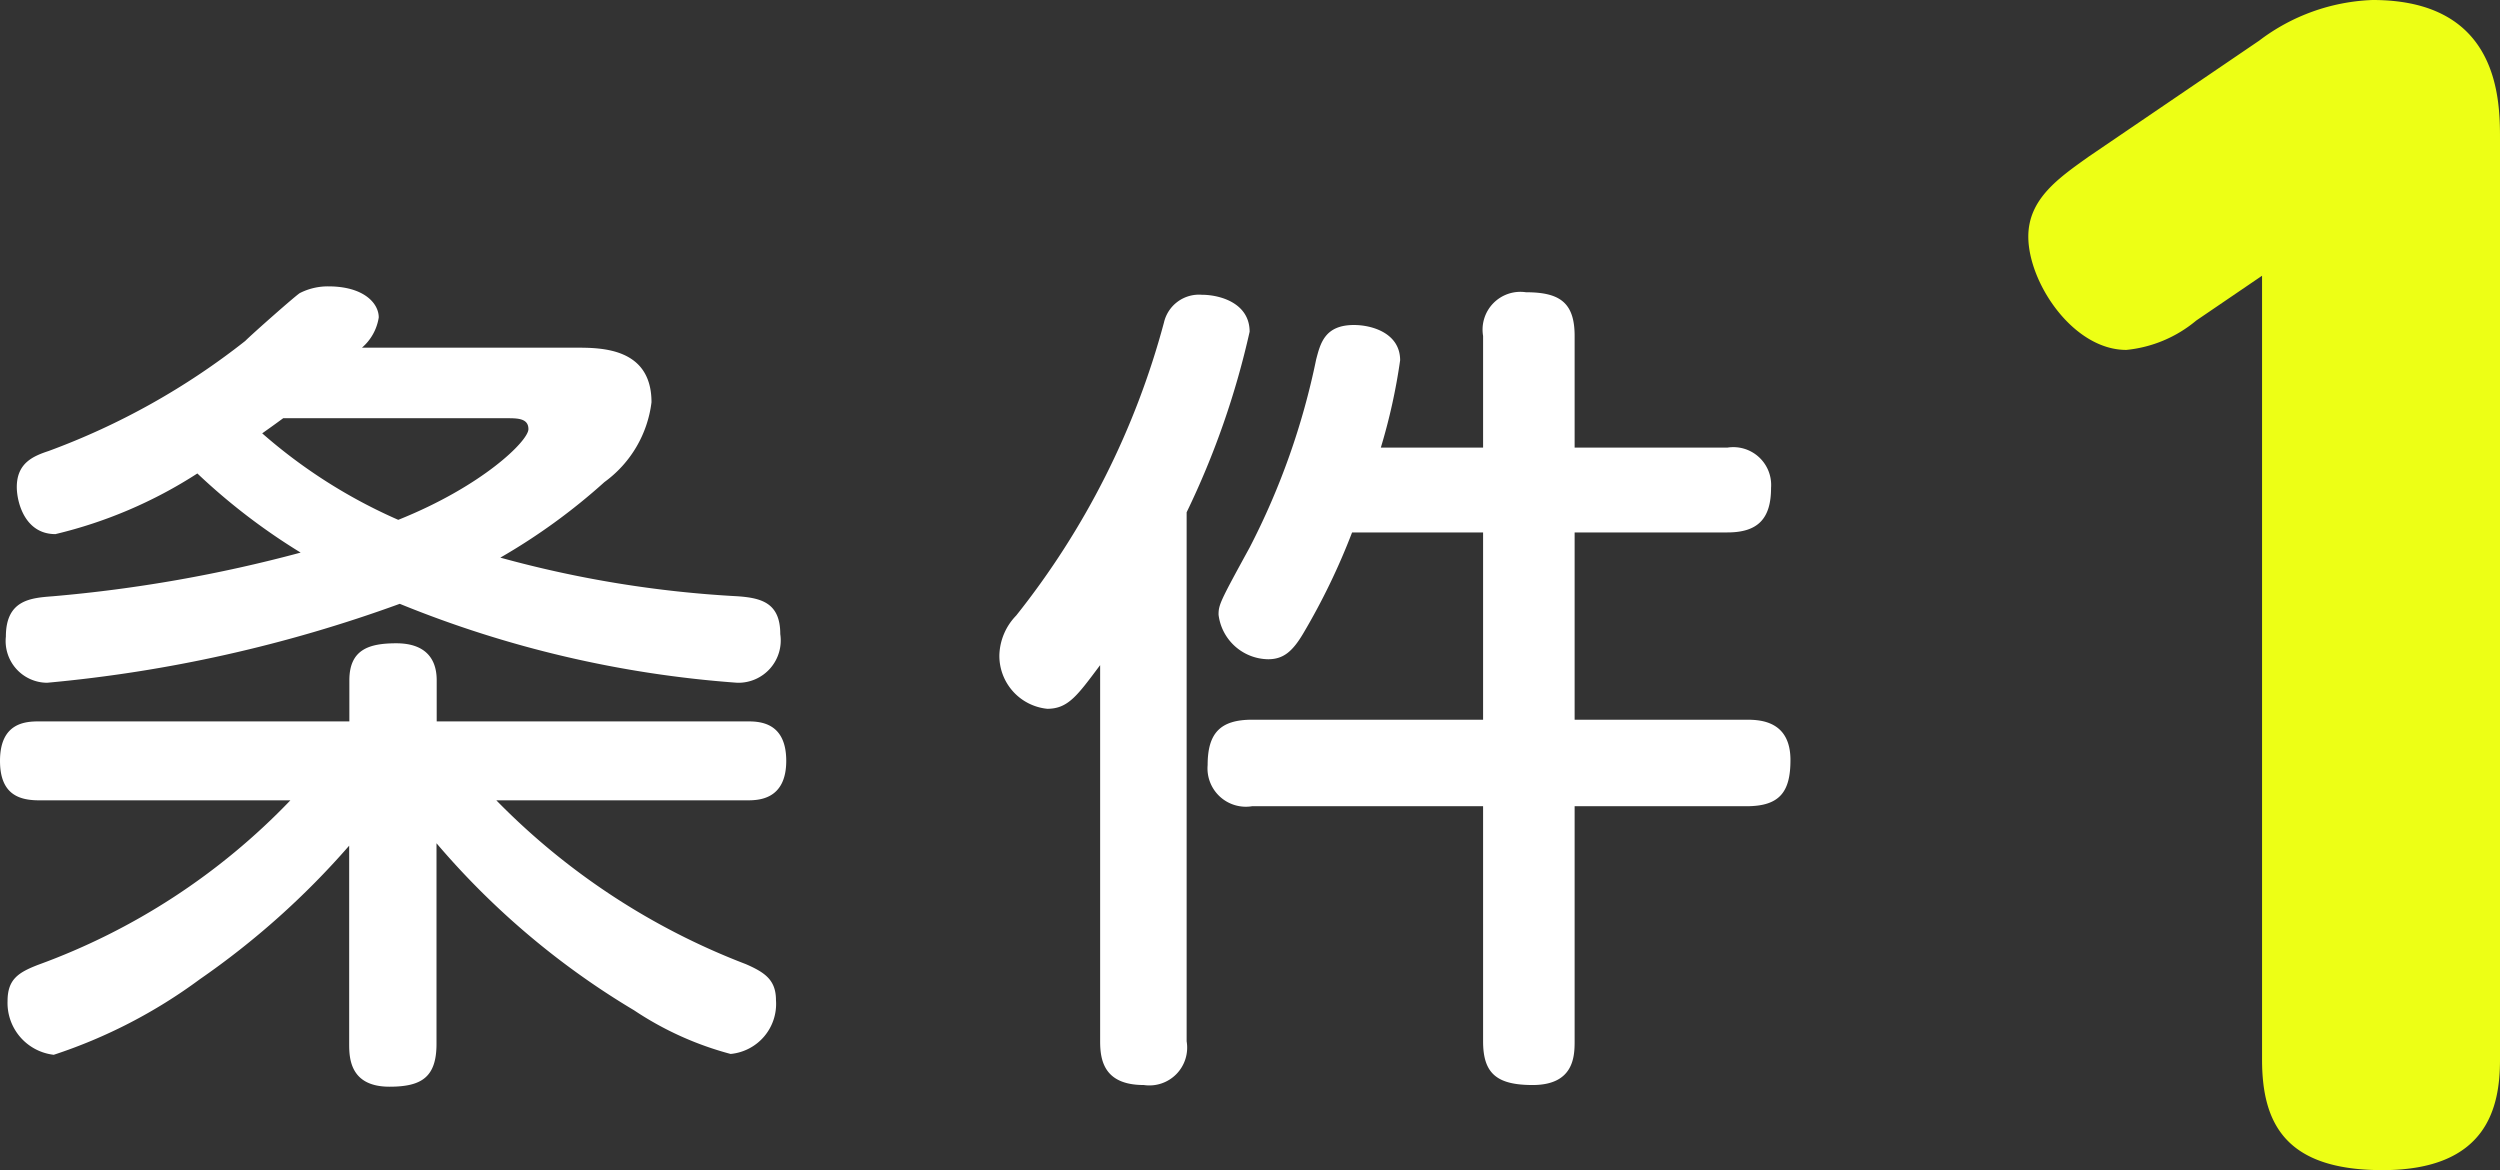
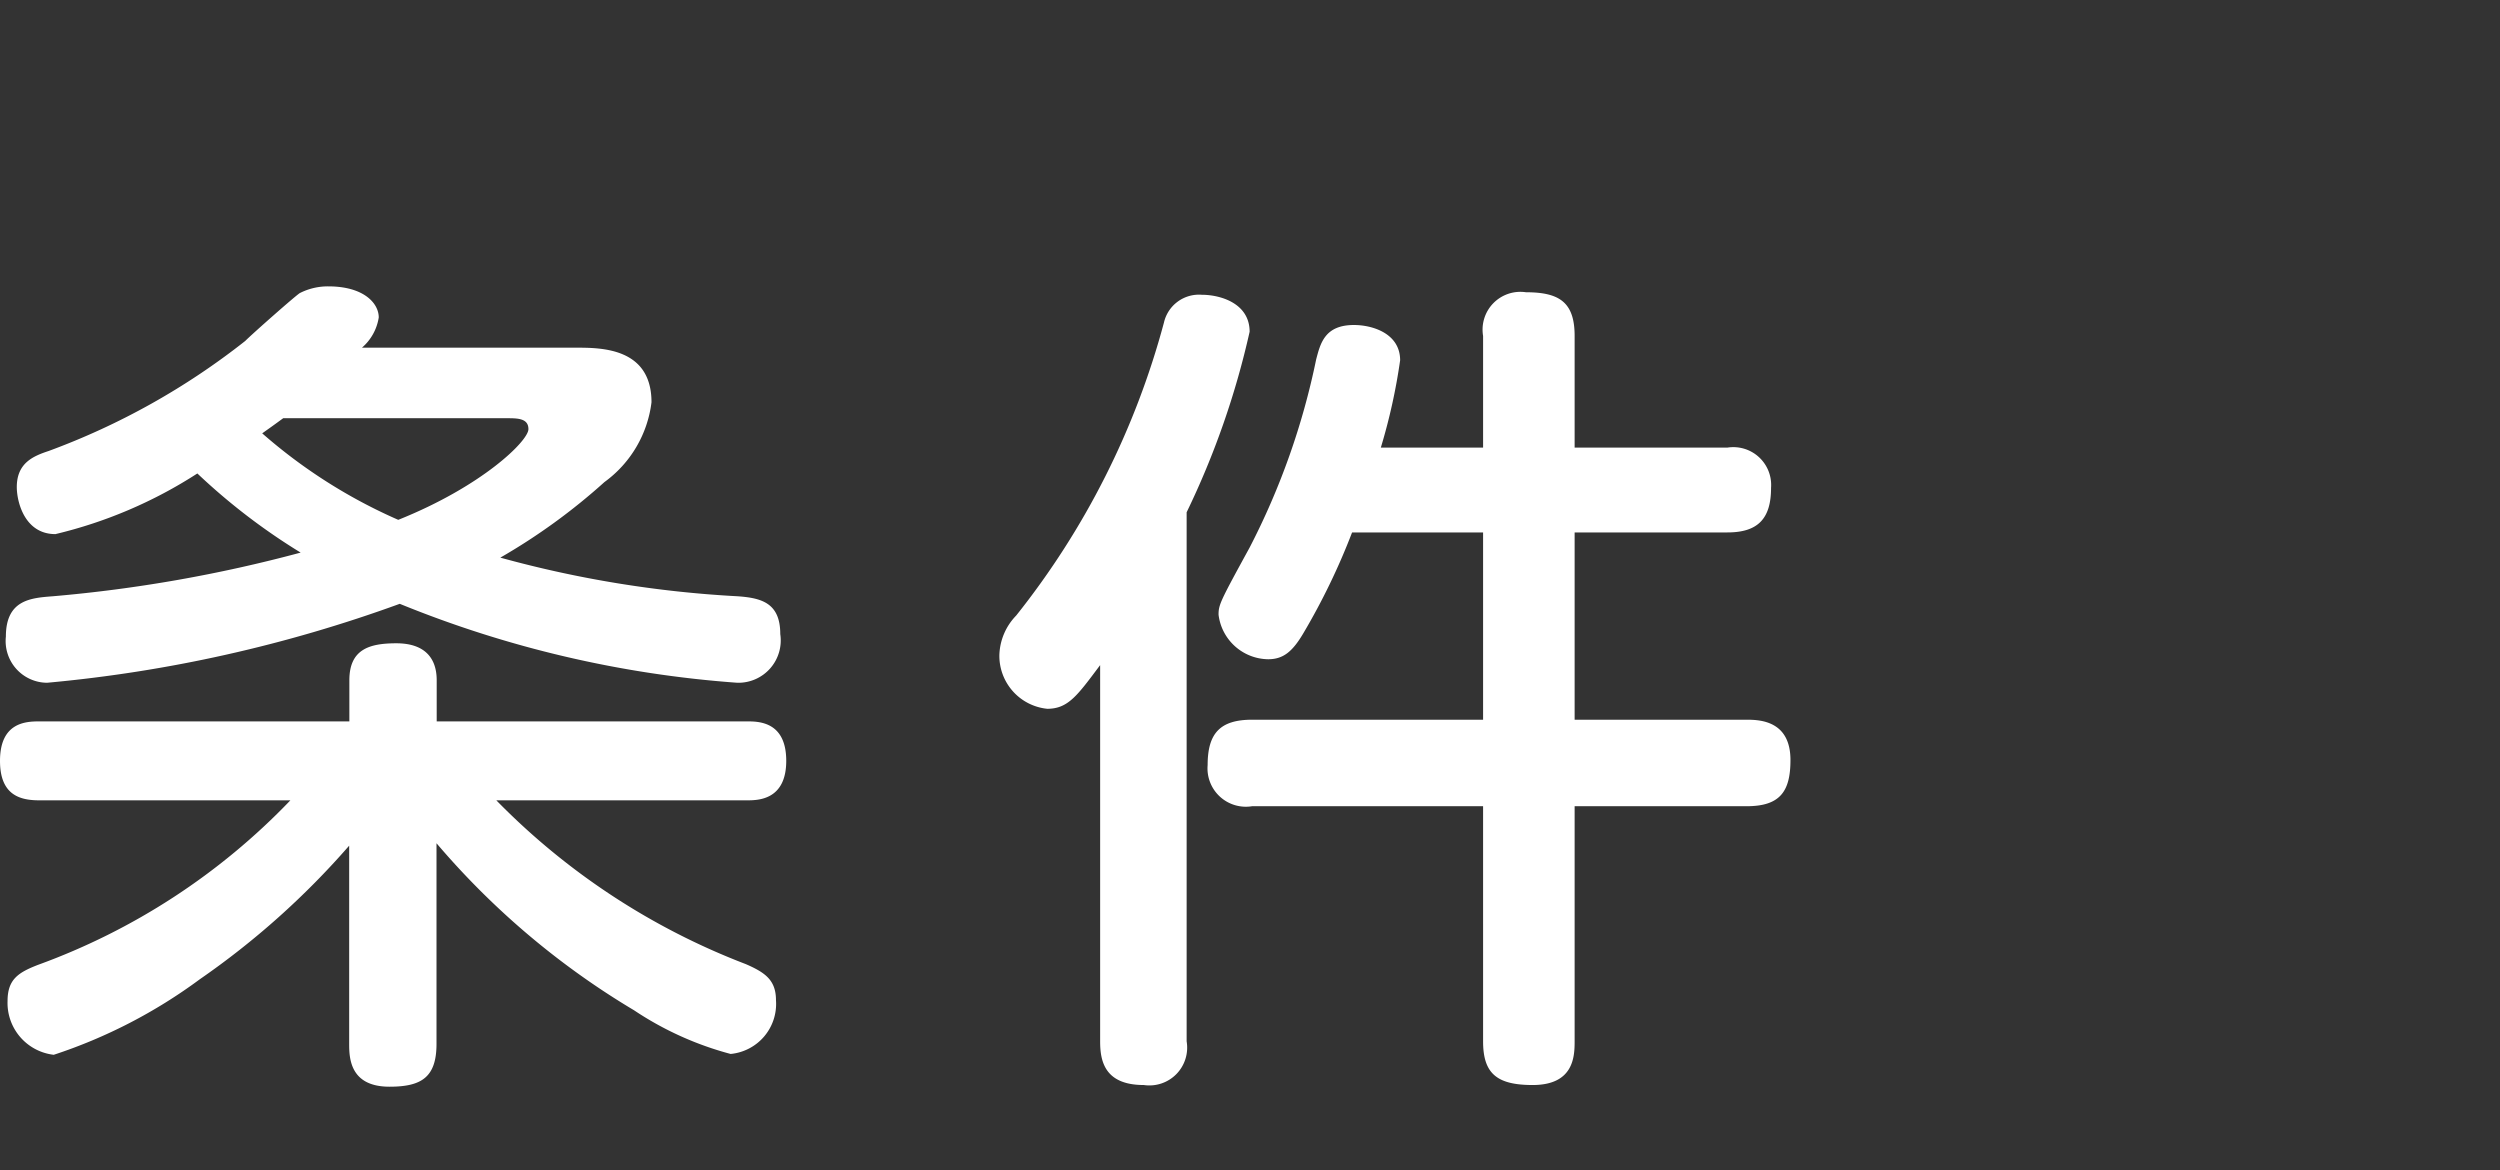
<svg xmlns="http://www.w3.org/2000/svg" width="53.584" height="25.08" viewBox="0 0 53.584 25.08">
  <rect x="0" y="0" width="53.584" height="25.08" fill="#333333" stroke="none" />
  <g id="グループ_124752" data-name="グループ 124752" transform="translate(-490.776 -1276.4)">
    <path id="パス_17735" data-name="パス 17735" d="M-11.466-14.148a1.07,1.07,0,0,0,.36-.648c0-.306-.324-.666-1.08-.666a1.32,1.32,0,0,0-.612.144c-.09.054-1.008.864-1.17,1.026a15.376,15.376,0,0,1-4.212,2.358c-.324.108-.684.252-.684.774,0,.306.162,1.008.828,1.008a9.783,9.783,0,0,0,3.042-1.3A13.357,13.357,0,0,0-12.78-9.756a30.461,30.461,0,0,1-5.31.936c-.468.036-1.008.072-1.008.864a.894.894,0,0,0,.882.99,30,30,0,0,0,7.56-1.692A23.621,23.621,0,0,0-3.42-6.966.908.908,0,0,0-2.5-8.01c0-.666-.4-.774-.918-.81A23.911,23.911,0,0,1-8.5-9.648a13.076,13.076,0,0,0,2.232-1.62,2.487,2.487,0,0,0,1.008-1.71c0-1.17-1.08-1.17-1.62-1.17Zm3.1,1.512c.234,0,.468,0,.468.234,0,.252-.99,1.224-2.79,1.944a11.284,11.284,0,0,1-2.916-1.854c.126-.09.18-.126.45-.324Zm5.148,8.19c.234,0,.846,0,.846-.846s-.594-.846-.846-.846H-9.864V-7.02c0-.522-.306-.792-.864-.792-.576,0-1.008.126-1.008.792v.882h-6.642c-.288,0-.846.018-.846.846,0,.738.432.846.846.846H-13A14.205,14.205,0,0,1-18.414-.918c-.414.162-.648.306-.648.774a1.119,1.119,0,0,0,.99,1.152A11.062,11.062,0,0,0-14.94-.612a17.249,17.249,0,0,0,3.2-2.862V.774c0,.306.018.918.864.918.684,0,1.008-.2,1.008-.918v-4.3A16.967,16.967,0,0,0-5.634.054,6.924,6.924,0,0,0-3.564.99,1.077,1.077,0,0,0-2.592-.162c0-.432-.234-.594-.648-.774a14.959,14.959,0,0,1-5.346-3.51Zm13.59-7.56a12.556,12.556,0,0,0,.414-1.872c0-.576-.594-.756-.99-.756-.63,0-.72.4-.81.738A15.6,15.6,0,0,1,7.56-9.864c-.63,1.152-.666,1.224-.666,1.44a1.086,1.086,0,0,0,1.062.954c.324,0,.522-.162.756-.558a14.32,14.32,0,0,0,1.044-2.16h2.808v4.014H7.614c-.684,0-.954.288-.954.972a.822.822,0,0,0,.954.882h4.95V.72c0,.684.288.936,1.062.936.882,0,.9-.612.9-.936V-4.32h3.69c.72,0,.936-.324.936-.99,0-.828-.63-.864-.936-.864h-3.69v-4.014H17.8c.648,0,.936-.288.936-.954a.811.811,0,0,0-.936-.864H14.526V-14.4c0-.72-.324-.936-1.044-.936a.81.81,0,0,0-.918.936v2.394ZM6.21-10.62a17.819,17.819,0,0,0,1.35-3.87c0-.612-.63-.792-1.026-.792a.77.77,0,0,0-.81.594A17.228,17.228,0,0,1,2.556-8.406a1.268,1.268,0,0,0-.36.846A1.141,1.141,0,0,0,3.222-6.408c.45,0,.648-.288,1.134-.936V.72c0,.414.09.936.936.936A.81.81,0,0,0,6.21.72Z" transform="translate(510 1298)" fill="#fff" />
-     <path id="パス_17736" data-name="パス 17736" d="M-1.74-18.69v16.8C-1.74-.51-1.23.48.84.48,3.09.48,3.36-.87,3.36-1.89V-21.6c0-.84,0-3-2.73-3a4.264,4.264,0,0,0-2.43.87l-3.66,2.49c-.63.45-1.29.9-1.29,1.71,0,.99.96,2.43,2.1,2.43a2.756,2.756,0,0,0,1.5-.63Z" transform="translate(541 1301)" fill="#edff15" />
  </g>
</svg>